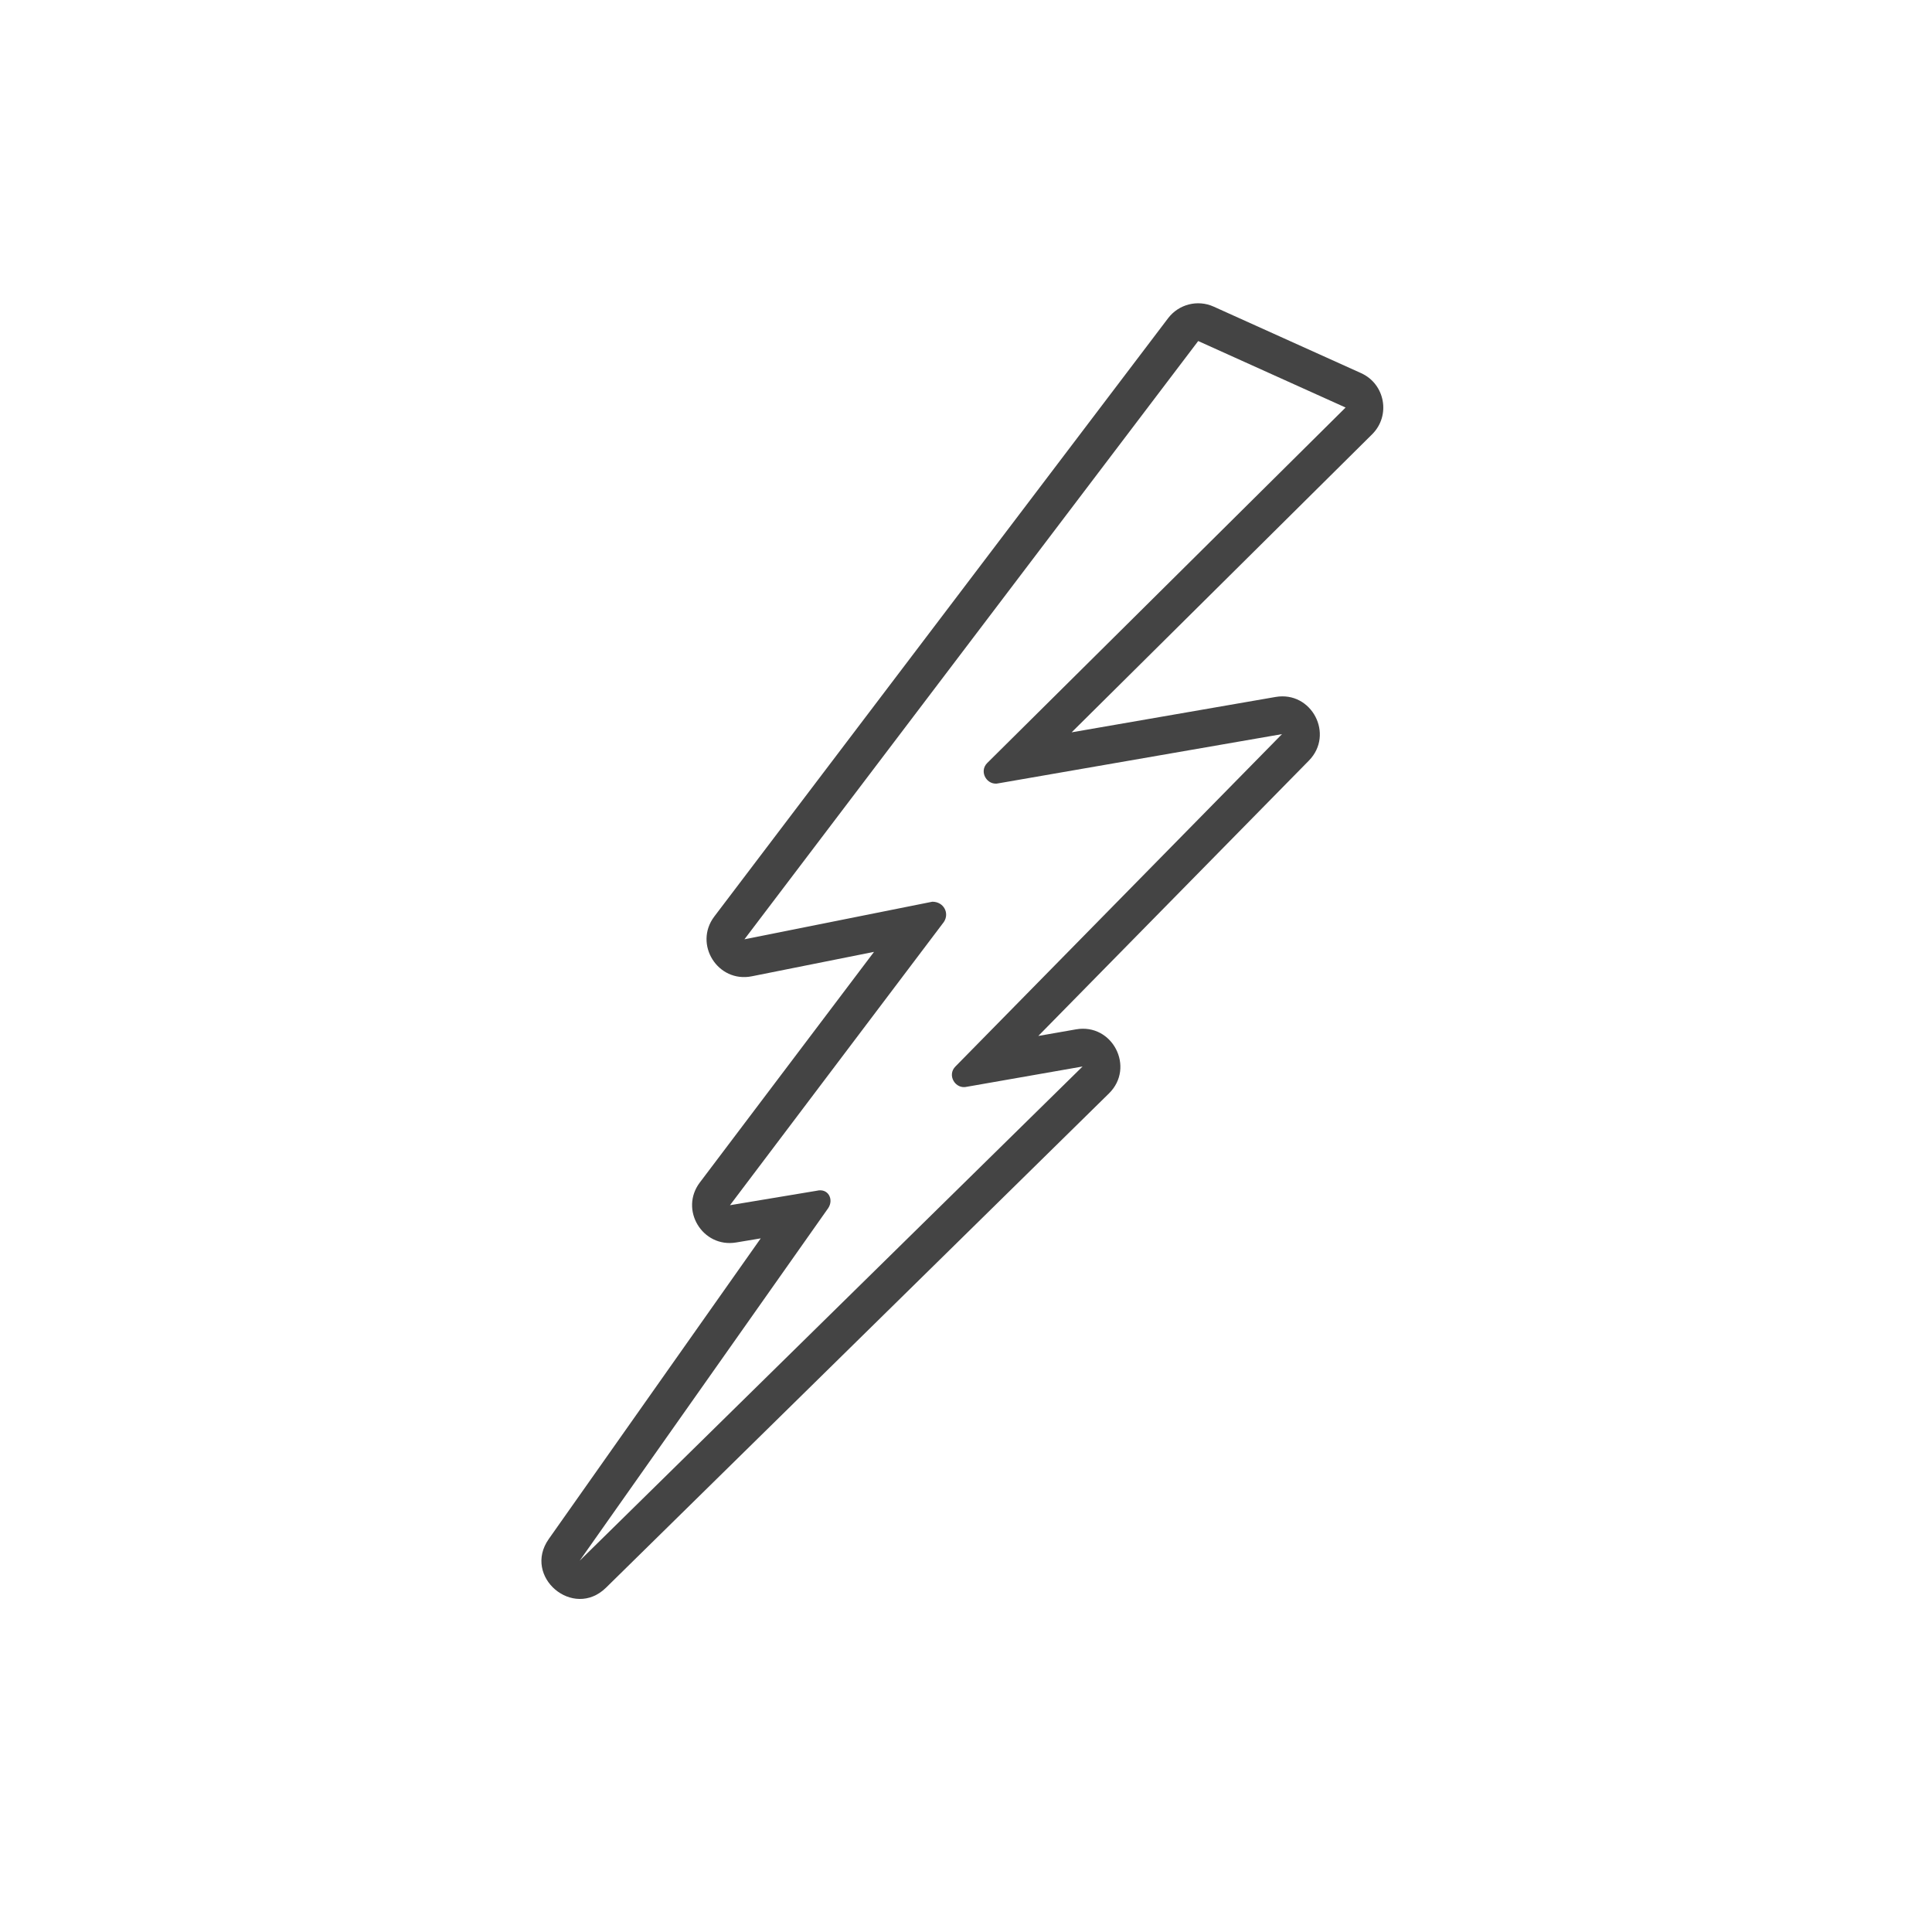
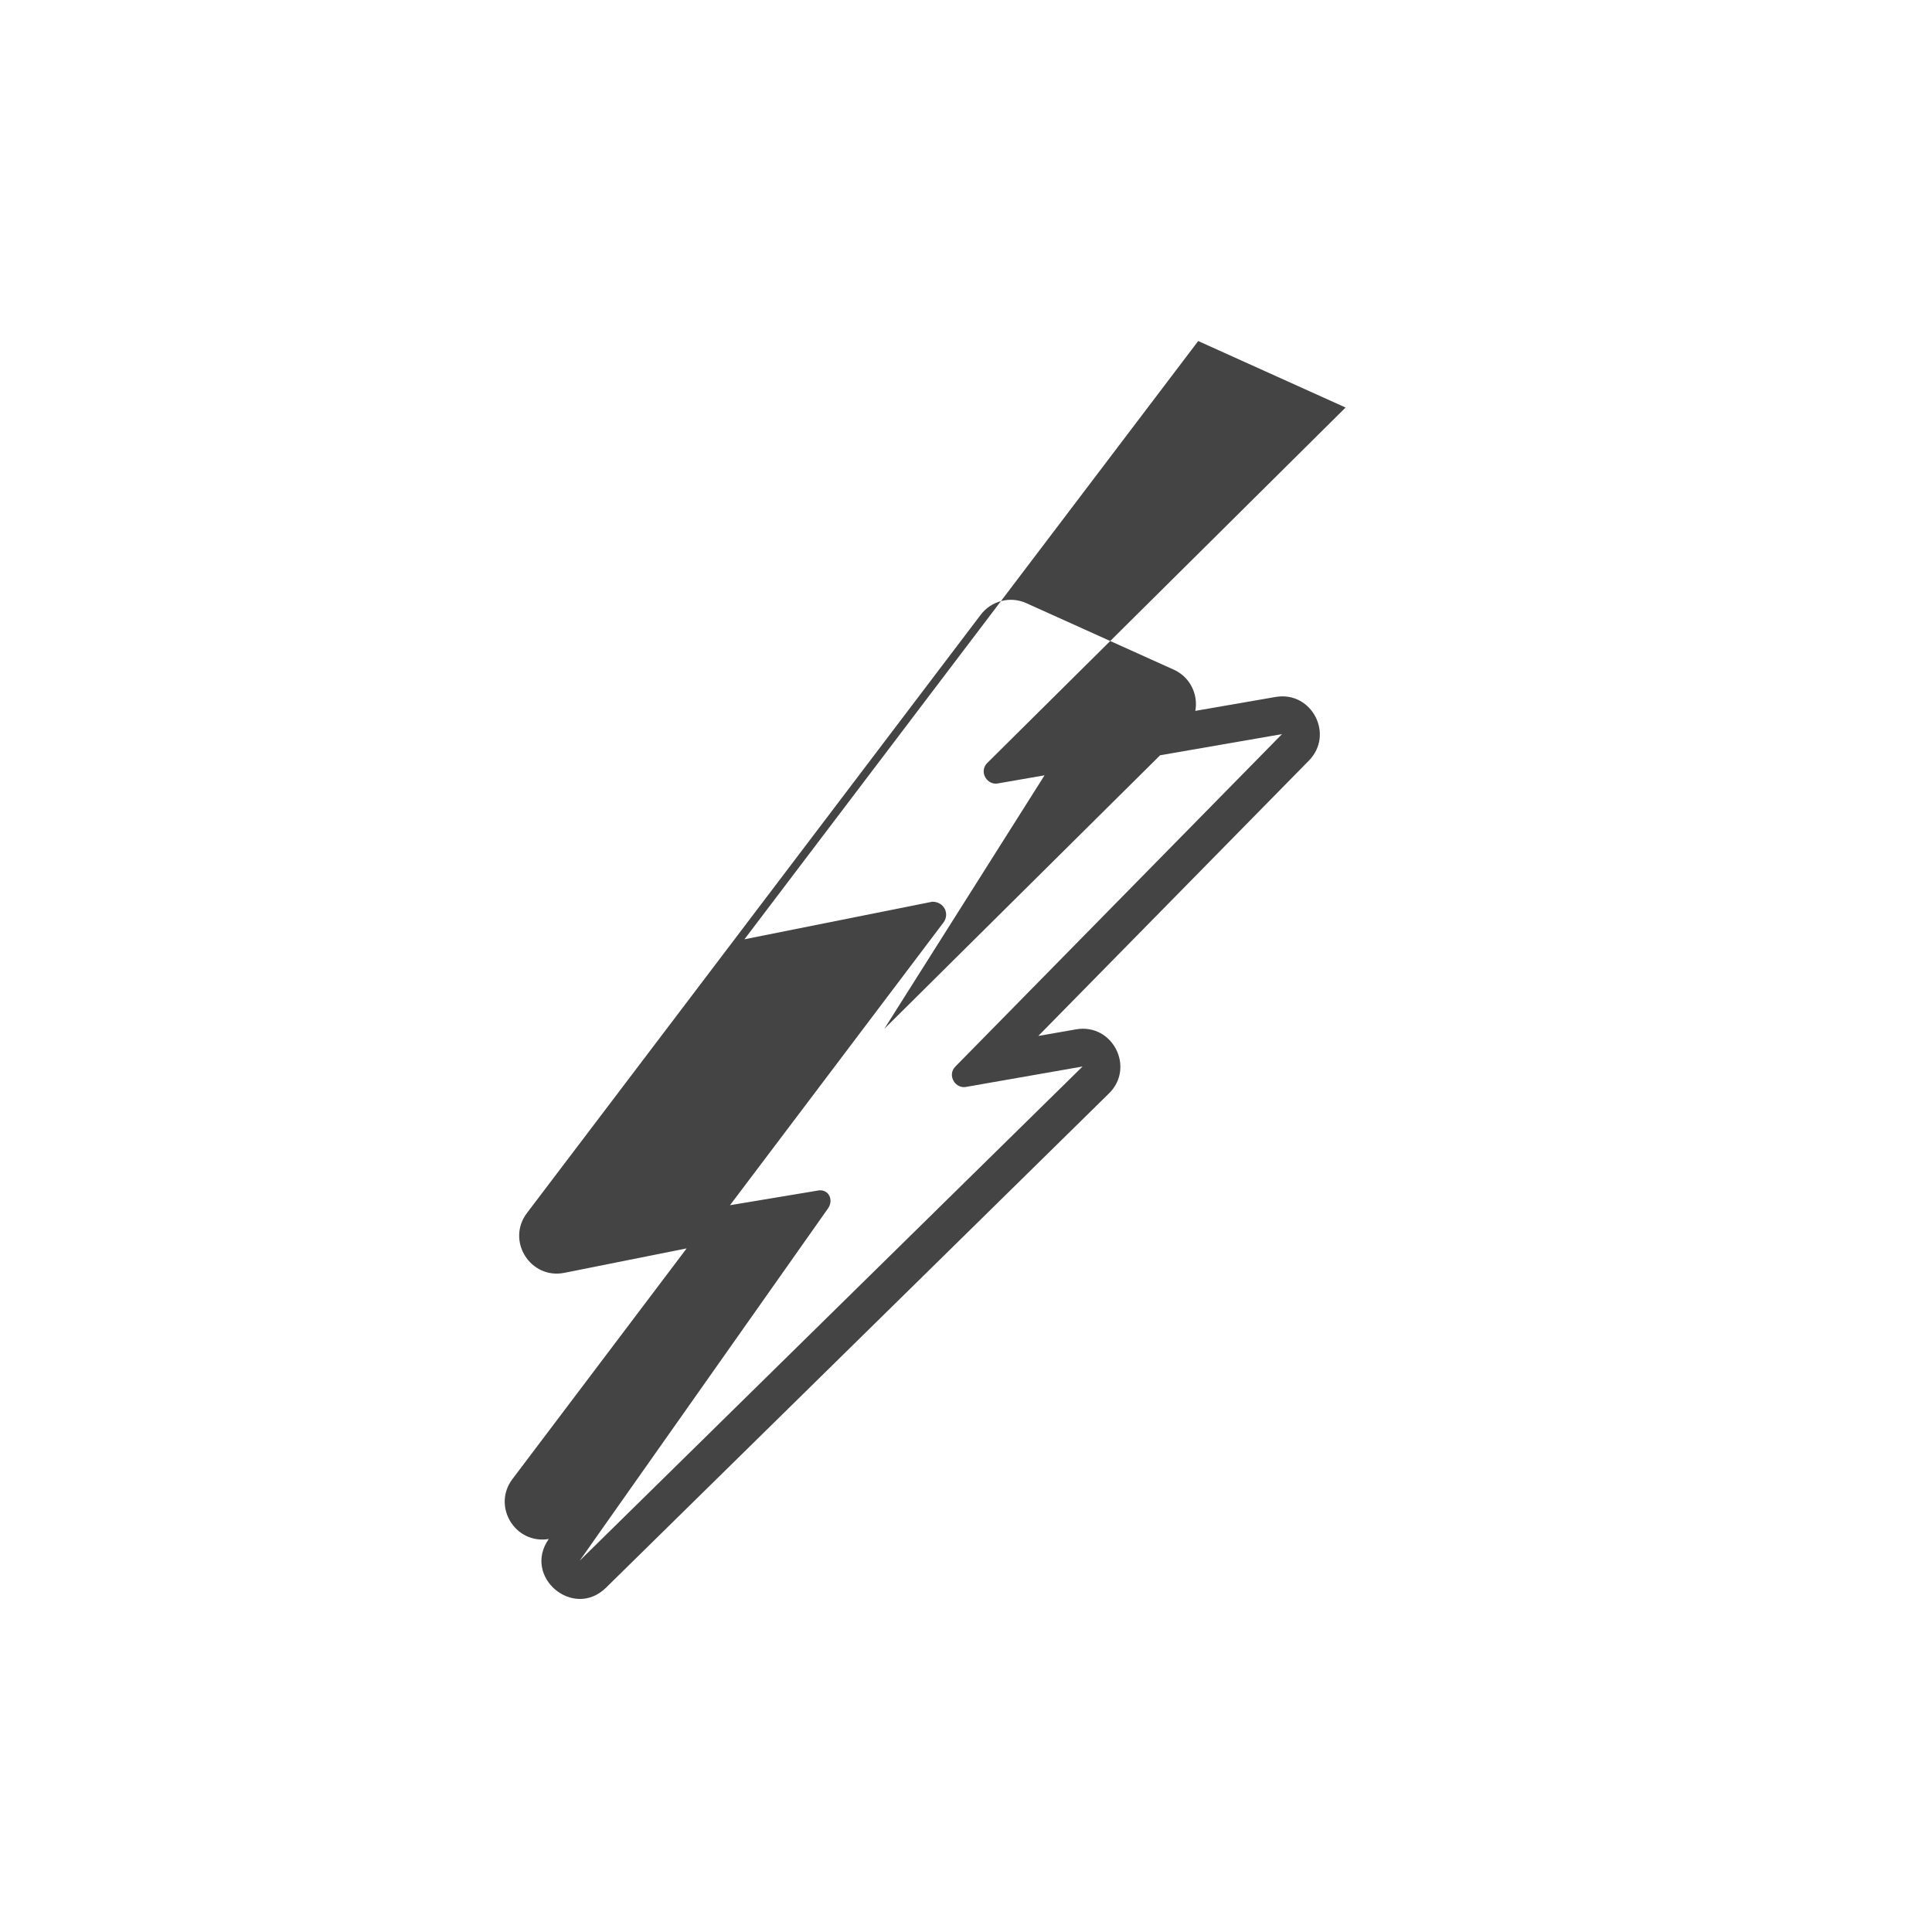
<svg xmlns="http://www.w3.org/2000/svg" version="1.1" width="48" height="48" viewBox="0 0 48 48">
  <title>very-high-risk</title>
-   <path fill="#444" d="M29.769 8.473l-11.274 14.864 4.668-0.934c0.287 0 0.431 0.287 0.287 0.503l-5.314 7.037 2.154-0.359c0.287-0.072 0.431 0.215 0.287 0.431l-6.176 8.761 12.495-12.279-2.872 0.503c-0.287 0.072-0.503-0.287-0.287-0.503l8.114-8.258-7.037 1.221c-0.287 0.072-0.503-0.287-0.287-0.503l8.904-8.832-3.662-1.652zM26.627 18.194l5.063-0.878c0.898-0.156 1.467 0.931 0.829 1.581l-6.723 6.841 0.937-0.164c0.906-0.159 1.475 0.947 0.819 1.592l-12.495 12.279c-0.815 0.801-2.081-0.275-1.423-1.209l5.266-7.469-0.611 0.102c-0.836 0.139-1.413-0.814-0.902-1.49l4.328-5.73-3.037 0.607c-0.846 0.169-1.452-0.798-0.931-1.486l11.274-14.864c0.264-0.348 0.734-0.468 1.132-0.288l3.662 1.652c0.599 0.27 0.742 1.057 0.275 1.52l-7.464 7.403z" />
+   <path fill="#444" d="M29.769 8.473l-11.274 14.864 4.668-0.934c0.287 0 0.431 0.287 0.287 0.503l-5.314 7.037 2.154-0.359c0.287-0.072 0.431 0.215 0.287 0.431l-6.176 8.761 12.495-12.279-2.872 0.503c-0.287 0.072-0.503-0.287-0.287-0.503l8.114-8.258-7.037 1.221c-0.287 0.072-0.503-0.287-0.287-0.503l8.904-8.832-3.662-1.652zM26.627 18.194l5.063-0.878c0.898-0.156 1.467 0.931 0.829 1.581l-6.723 6.841 0.937-0.164c0.906-0.159 1.475 0.947 0.819 1.592l-12.495 12.279c-0.815 0.801-2.081-0.275-1.423-1.209c-0.836 0.139-1.413-0.814-0.902-1.49l4.328-5.73-3.037 0.607c-0.846 0.169-1.452-0.798-0.931-1.486l11.274-14.864c0.264-0.348 0.734-0.468 1.132-0.288l3.662 1.652c0.599 0.27 0.742 1.057 0.275 1.52l-7.464 7.403z" />
</svg>